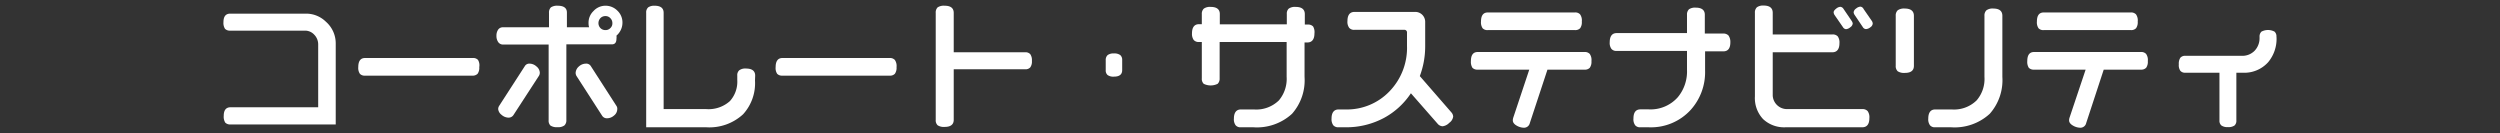
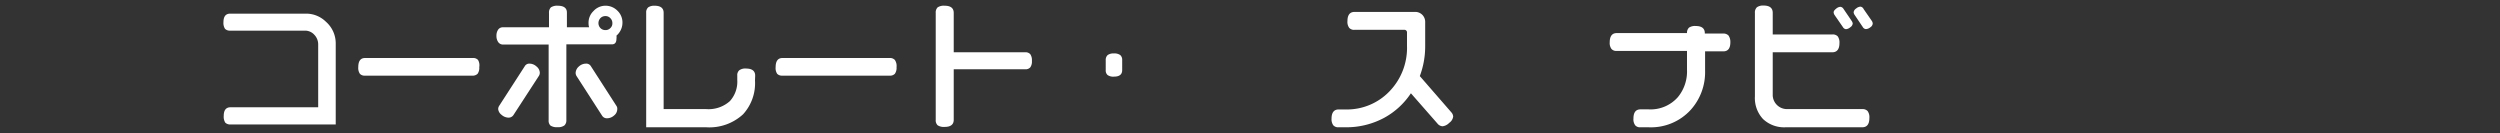
<svg xmlns="http://www.w3.org/2000/svg" viewBox="0 0 275 14.66">
  <rect x="0" y="0" width="275" height="14.66" fill="#333333" stroke="none" />
  <defs>
    <style>.cls-1{fill:#fff;}.cls-2{fill:none;}</style>
  </defs>
  <g id="レイヤー_2" data-name="レイヤー 2">
    <g id="レイヤー_1-2" data-name="レイヤー 1">
      <path class="cls-1" d="M36.93,13.69H25.36a.75.75,0,0,1-.58-.2,1.22,1.22,0,0,1-.17-.74c0-.63.25-.95.75-.95H35V4.92a1.52,1.52,0,0,0-.43-1.1,1.37,1.37,0,0,0-1-.45H25.33a.75.75,0,0,1-.58-.2,1.2,1.2,0,0,1-.17-.73c0-.63.25-.94.75-.94H33.7a3.11,3.11,0,0,1,2.16.9,3.16,3.16,0,0,1,1.07,2.4Z" />
      <path class="cls-1" d="M52.72,7.38a1.13,1.13,0,0,1-.18.73.74.74,0,0,1-.59.21H40.16a.71.71,0,0,1-.57-.2,1.14,1.14,0,0,1-.18-.74q0-1,.75-1H52a.73.73,0,0,1,.58.21A1.15,1.15,0,0,1,52.72,7.38Z" />
      <path class="cls-1" d="M68.47,2.49a1.84,1.84,0,0,1-.18.8,1.89,1.89,0,0,1-.48.63,1.09,1.09,0,0,1,0,.34c0,.42-.17.62-.51.62h-5v8.33a.75.75,0,0,1-.22.59,1.16,1.16,0,0,1-.76.19,1.24,1.24,0,0,1-.77-.18.75.75,0,0,1-.2-.6V4.9H55.32a.63.63,0,0,1-.51-.26,1.16,1.16,0,0,1-.2-.7,1.16,1.16,0,0,1,.2-.7A.63.63,0,0,1,55.32,3h5.07V1.41a.78.78,0,0,1,.21-.6,1.23,1.23,0,0,1,.76-.18c.65,0,1,.25,1,.75V3H64.8a1.56,1.56,0,0,1-.06-.46,1.76,1.76,0,0,1,.54-1.32A1.77,1.77,0,0,1,66.59.63a1.83,1.83,0,0,1,1.32.54A1.78,1.78,0,0,1,68.47,2.49ZM59.38,8a.68.68,0,0,1-.09.33l-2.82,4.34a.64.64,0,0,1-.56.27,1.19,1.19,0,0,1-.74-.31A.91.91,0,0,1,54.8,12a.67.67,0,0,1,.09-.33l2.83-4.38A.57.57,0,0,1,58.26,7,1.13,1.13,0,0,1,59,7.3.94.94,0,0,1,59.38,8ZM67.9,12a.9.9,0,0,1-.36.71,1.16,1.16,0,0,1-.76.3.61.61,0,0,1-.54-.27L63.41,8.35A.68.68,0,0,1,63.32,8a1,1,0,0,1,.37-.7A1.15,1.15,0,0,1,64.45,7a.58.58,0,0,1,.54.27l2.82,4.38A.54.54,0,0,1,67.9,12Zm-.54-9.43A.75.75,0,0,0,67.14,2a.7.7,0,0,0-.55-.23.75.75,0,0,0-.54.22.8.8,0,0,0-.22.56.77.77,0,0,0,.22.54.75.75,0,0,0,.54.22.72.72,0,0,0,.55-.22A.7.7,0,0,0,67.36,2.52Z" />
      <path class="cls-1" d="M83.05,8.86a5.06,5.06,0,0,1-1.31,3.71A5.46,5.46,0,0,1,77.68,14h-6.6V1.41a.75.75,0,0,1,.22-.6A1.16,1.16,0,0,1,72,.63q1,0,1,.78V12h4.68a3.51,3.51,0,0,0,2.61-.88,3.19,3.19,0,0,0,.81-2.33V8.32a.71.71,0,0,1,.22-.59,1.11,1.11,0,0,1,.75-.19c.65,0,1,.26,1,.78Z" />
      <path class="cls-1" d="M98.62,7.38a1.13,1.13,0,0,1-.18.73.72.72,0,0,1-.58.21H86.07a.74.74,0,0,1-.58-.2,1.15,1.15,0,0,1-.17-.74c0-.64.24-1,.75-1H97.86a.73.73,0,0,1,.57.21A1.15,1.15,0,0,1,98.62,7.38Z" />
      <path class="cls-1" d="M113.51,6.7a1.08,1.08,0,0,1-.18.71.7.7,0,0,1-.57.21h-7.85v5.56c0,.52-.34.78-1,.78a1.24,1.24,0,0,1-.77-.18.75.75,0,0,1-.21-.6V1.42a.79.79,0,0,1,.21-.61,1.24,1.24,0,0,1,.77-.18c.66,0,1,.26,1,.79V5.75h7.85a.7.7,0,0,1,.57.21A1.16,1.16,0,0,1,113.51,6.7Z" />
      <path class="cls-1" d="M123.44,7.71c0,.48-.3.72-.91.72a1.07,1.07,0,0,1-.7-.18.67.67,0,0,1-.2-.54V6.61a.71.71,0,0,1,.21-.55,1.06,1.06,0,0,1,.69-.18,1.07,1.07,0,0,1,.7.18.68.68,0,0,1,.21.55Z" />
-       <path class="cls-1" d="M144.59,3.67c0,.64-.26,1-.77,1h-.32V8.46a5.56,5.56,0,0,1-1.38,4.06A5.71,5.71,0,0,1,137.86,14h-1.37a.68.68,0,0,1-.57-.22,1.1,1.1,0,0,1-.19-.74c0-.64.26-1,.76-1h1.44a3.56,3.56,0,0,0,2.75-1,3.67,3.67,0,0,0,.85-2.6V4.62h-7.37v4a.78.78,0,0,1-.22.6,1.72,1.72,0,0,1-1.53,0,.75.75,0,0,1-.21-.6v-4h-.31a.72.72,0,0,1-.58-.22,1.15,1.15,0,0,1-.19-.74c0-.65.26-1,.77-1h.31V1.54a.76.76,0,0,1,.22-.59,1.16,1.16,0,0,1,.76-.19c.65,0,1,.26,1,.78V2.68h7.37V1.54a.74.74,0,0,1,.21-.59,1.17,1.17,0,0,1,.77-.19c.66,0,1,.27,1,.8V2.7h.32a.76.76,0,0,1,.59.21A1.23,1.23,0,0,1,144.59,3.67Z" />
      <path class="cls-1" d="M159.85,12.82a1,1,0,0,1-.43.69,1.22,1.22,0,0,1-.74.38.77.77,0,0,1-.56-.3l-2.92-3.33a8.26,8.26,0,0,1-2.94,2.7A8.76,8.76,0,0,1,148,14h-.76a.72.72,0,0,1-.58-.22,1.15,1.15,0,0,1-.19-.74c0-.64.26-1,.77-1H148a6.48,6.48,0,0,0,4.85-2,6.87,6.87,0,0,0,1.92-5V3.61a.29.29,0,0,0-.33-.33H149a.71.71,0,0,1-.59-.22,1.11,1.11,0,0,1-.19-.75c0-.65.26-1,.78-1h6.64a1.09,1.09,0,0,1,1.13,1.13V5.07a9.32,9.32,0,0,1-.59,3.3l3.48,4A.76.76,0,0,1,159.85,12.82Z" />
-       <path class="cls-1" d="M175.06,6.72a1.13,1.13,0,0,1-.18.73.72.72,0,0,1-.58.21h-4.08l-1.94,5.88a.65.65,0,0,1-.63.51,1.63,1.63,0,0,1-.78-.21c-.31-.17-.46-.37-.46-.6a1,1,0,0,1,.06-.33l1.75-5.25h-5.67a.75.75,0,0,1-.58-.2,1.22,1.22,0,0,1-.17-.74q0-1,.75-1H174.3a.73.73,0,0,1,.57.21A1.15,1.15,0,0,1,175.06,6.72ZM174,2.37a1.13,1.13,0,0,1-.18.73.73.73,0,0,1-.58.21h-9.58a.71.71,0,0,1-.57-.2,1.14,1.14,0,0,1-.18-.74q0-1,.75-1h9.58a.71.71,0,0,1,.57.21A1.15,1.15,0,0,1,174,2.37Z" />
-       <path class="cls-1" d="M190.34,4.65q0,1-.78,1h-2V7.77A6.19,6.19,0,0,1,186,12.06,5.91,5.91,0,0,1,181.33,14h-.88a.69.69,0,0,1-.58-.22,1.11,1.11,0,0,1-.19-.75c0-.65.25-1,.77-1h.91a4,4,0,0,0,3.21-1.35,4.43,4.43,0,0,0,1-3V5.6h-7.74a.68.68,0,0,1-.57-.22,1.1,1.1,0,0,1-.19-.74c0-.64.25-1,.76-1h7.74V1.62a.78.78,0,0,1,.22-.6,1.18,1.18,0,0,1,.74-.18c.65,0,1,.26,1,.78V3.69h2a.78.78,0,0,1,.6.21A1.21,1.21,0,0,1,190.34,4.65Z" />
+       <path class="cls-1" d="M190.34,4.65q0,1-.78,1h-2V7.77A6.19,6.19,0,0,1,186,12.06,5.91,5.91,0,0,1,181.33,14h-.88a.69.69,0,0,1-.58-.22,1.11,1.11,0,0,1-.19-.75c0-.65.25-1,.77-1h.91a4,4,0,0,0,3.21-1.35,4.43,4.43,0,0,0,1-3V5.6h-7.74a.68.68,0,0,1-.57-.22,1.1,1.1,0,0,1-.19-.74c0-.64.25-1,.76-1h7.74a.78.78,0,0,1,.22-.6,1.18,1.18,0,0,1,.74-.18c.65,0,1,.26,1,.78V3.69h2a.78.78,0,0,1,.6.21A1.21,1.21,0,0,1,190.34,4.65Z" />
      <path class="cls-1" d="M205.63,13c0,.65-.26,1-.78,1h-8.42a3.37,3.37,0,0,1-2.49-.9,3.37,3.37,0,0,1-.9-2.49V1.41a.78.78,0,0,1,.22-.61A1.17,1.17,0,0,1,194,.61c.66,0,1,.27,1,.8V3.79h6.56a.74.74,0,0,1,.59.21,1.15,1.15,0,0,1,.19.75c0,.64-.26,1-.78,1H195v4.77A1.57,1.57,0,0,0,196.6,12h8.25a.75.75,0,0,1,.59.22A1.16,1.16,0,0,1,205.63,13ZM203.8,2.59a.57.57,0,0,1-.27.41.82.82,0,0,1-.47.21.45.45,0,0,1-.34-.23l-.92-1.33a.62.62,0,0,1-.1-.29c0-.13.09-.26.27-.4a.8.8,0,0,1,.46-.21.45.45,0,0,1,.35.22l.91,1.34A.63.63,0,0,1,203.8,2.59Zm2.2,0a.54.54,0,0,1-.26.41.84.84,0,0,1-.49.2.43.43,0,0,1-.34-.22L204,1.63a.59.59,0,0,1-.1-.28.57.57,0,0,1,.27-.41.82.82,0,0,1,.48-.21A.45.45,0,0,1,205,1l.92,1.33A.62.62,0,0,1,206,2.58Z" />
-       <path class="cls-1" d="M210.53,7.24c0,.52-.33.78-1,.78a1.28,1.28,0,0,1-.78-.18.76.76,0,0,1-.22-.6V1.74a.78.78,0,0,1,.22-.61,1.2,1.2,0,0,1,.78-.19c.65,0,1,.27,1,.8Zm9.73,1.22a5.57,5.57,0,0,1-1.39,4.06A5.71,5.71,0,0,1,214.61,14h-1.74a.68.68,0,0,1-.57-.22,1.1,1.1,0,0,1-.19-.74c0-.64.25-1,.76-1h1.82a3.55,3.55,0,0,0,2.74-1,3.6,3.6,0,0,0,.86-2.59V1.74a.78.78,0,0,1,.21-.6,1.12,1.12,0,0,1,.76-.2c.67,0,1,.27,1,.8Z" />
-       <path class="cls-1" d="M236.26,6.72a1.13,1.13,0,0,1-.18.73.74.74,0,0,1-.59.21h-4.08l-1.93,5.88a.65.65,0,0,1-.63.51,1.63,1.63,0,0,1-.78-.21c-.31-.17-.47-.37-.47-.6a1,1,0,0,1,.06-.33l1.76-5.25h-5.67a.75.75,0,0,1-.58-.2,1.22,1.22,0,0,1-.17-.74q0-1,.75-1h11.74a.73.73,0,0,1,.58.21A1.15,1.15,0,0,1,236.26,6.72Zm-1.11-4.35a1.13,1.13,0,0,1-.18.73.73.73,0,0,1-.58.21h-9.58a.71.71,0,0,1-.57-.2,1.14,1.14,0,0,1-.18-.74q0-1,.75-1h9.58a.73.73,0,0,1,.57.21A1.15,1.15,0,0,1,235.15,2.37Z" />
-       <path class="cls-1" d="M250.42,4.14a4,4,0,0,1-.93,2.71A3.53,3.53,0,0,1,246.7,8H246v5.25a.69.69,0,0,1-.21.56,1.16,1.16,0,0,1-.73.17,1.12,1.12,0,0,1-.71-.18.68.68,0,0,1-.21-.55V8h-3.74a.68.68,0,0,1-.56-.21,1.08,1.08,0,0,1-.17-.72,1.16,1.16,0,0,1,.17-.72.68.68,0,0,1,.56-.21h6.2A1.88,1.88,0,0,0,248,5.59a2,2,0,0,0,.55-1.45V4.05a.74.74,0,0,1,.21-.57,1.53,1.53,0,0,1,1.44,0,.71.71,0,0,1,.21.57Z" />
      <rect class="cls-2" width="275" height="14.66" />
    </g>
  </g>
</svg>